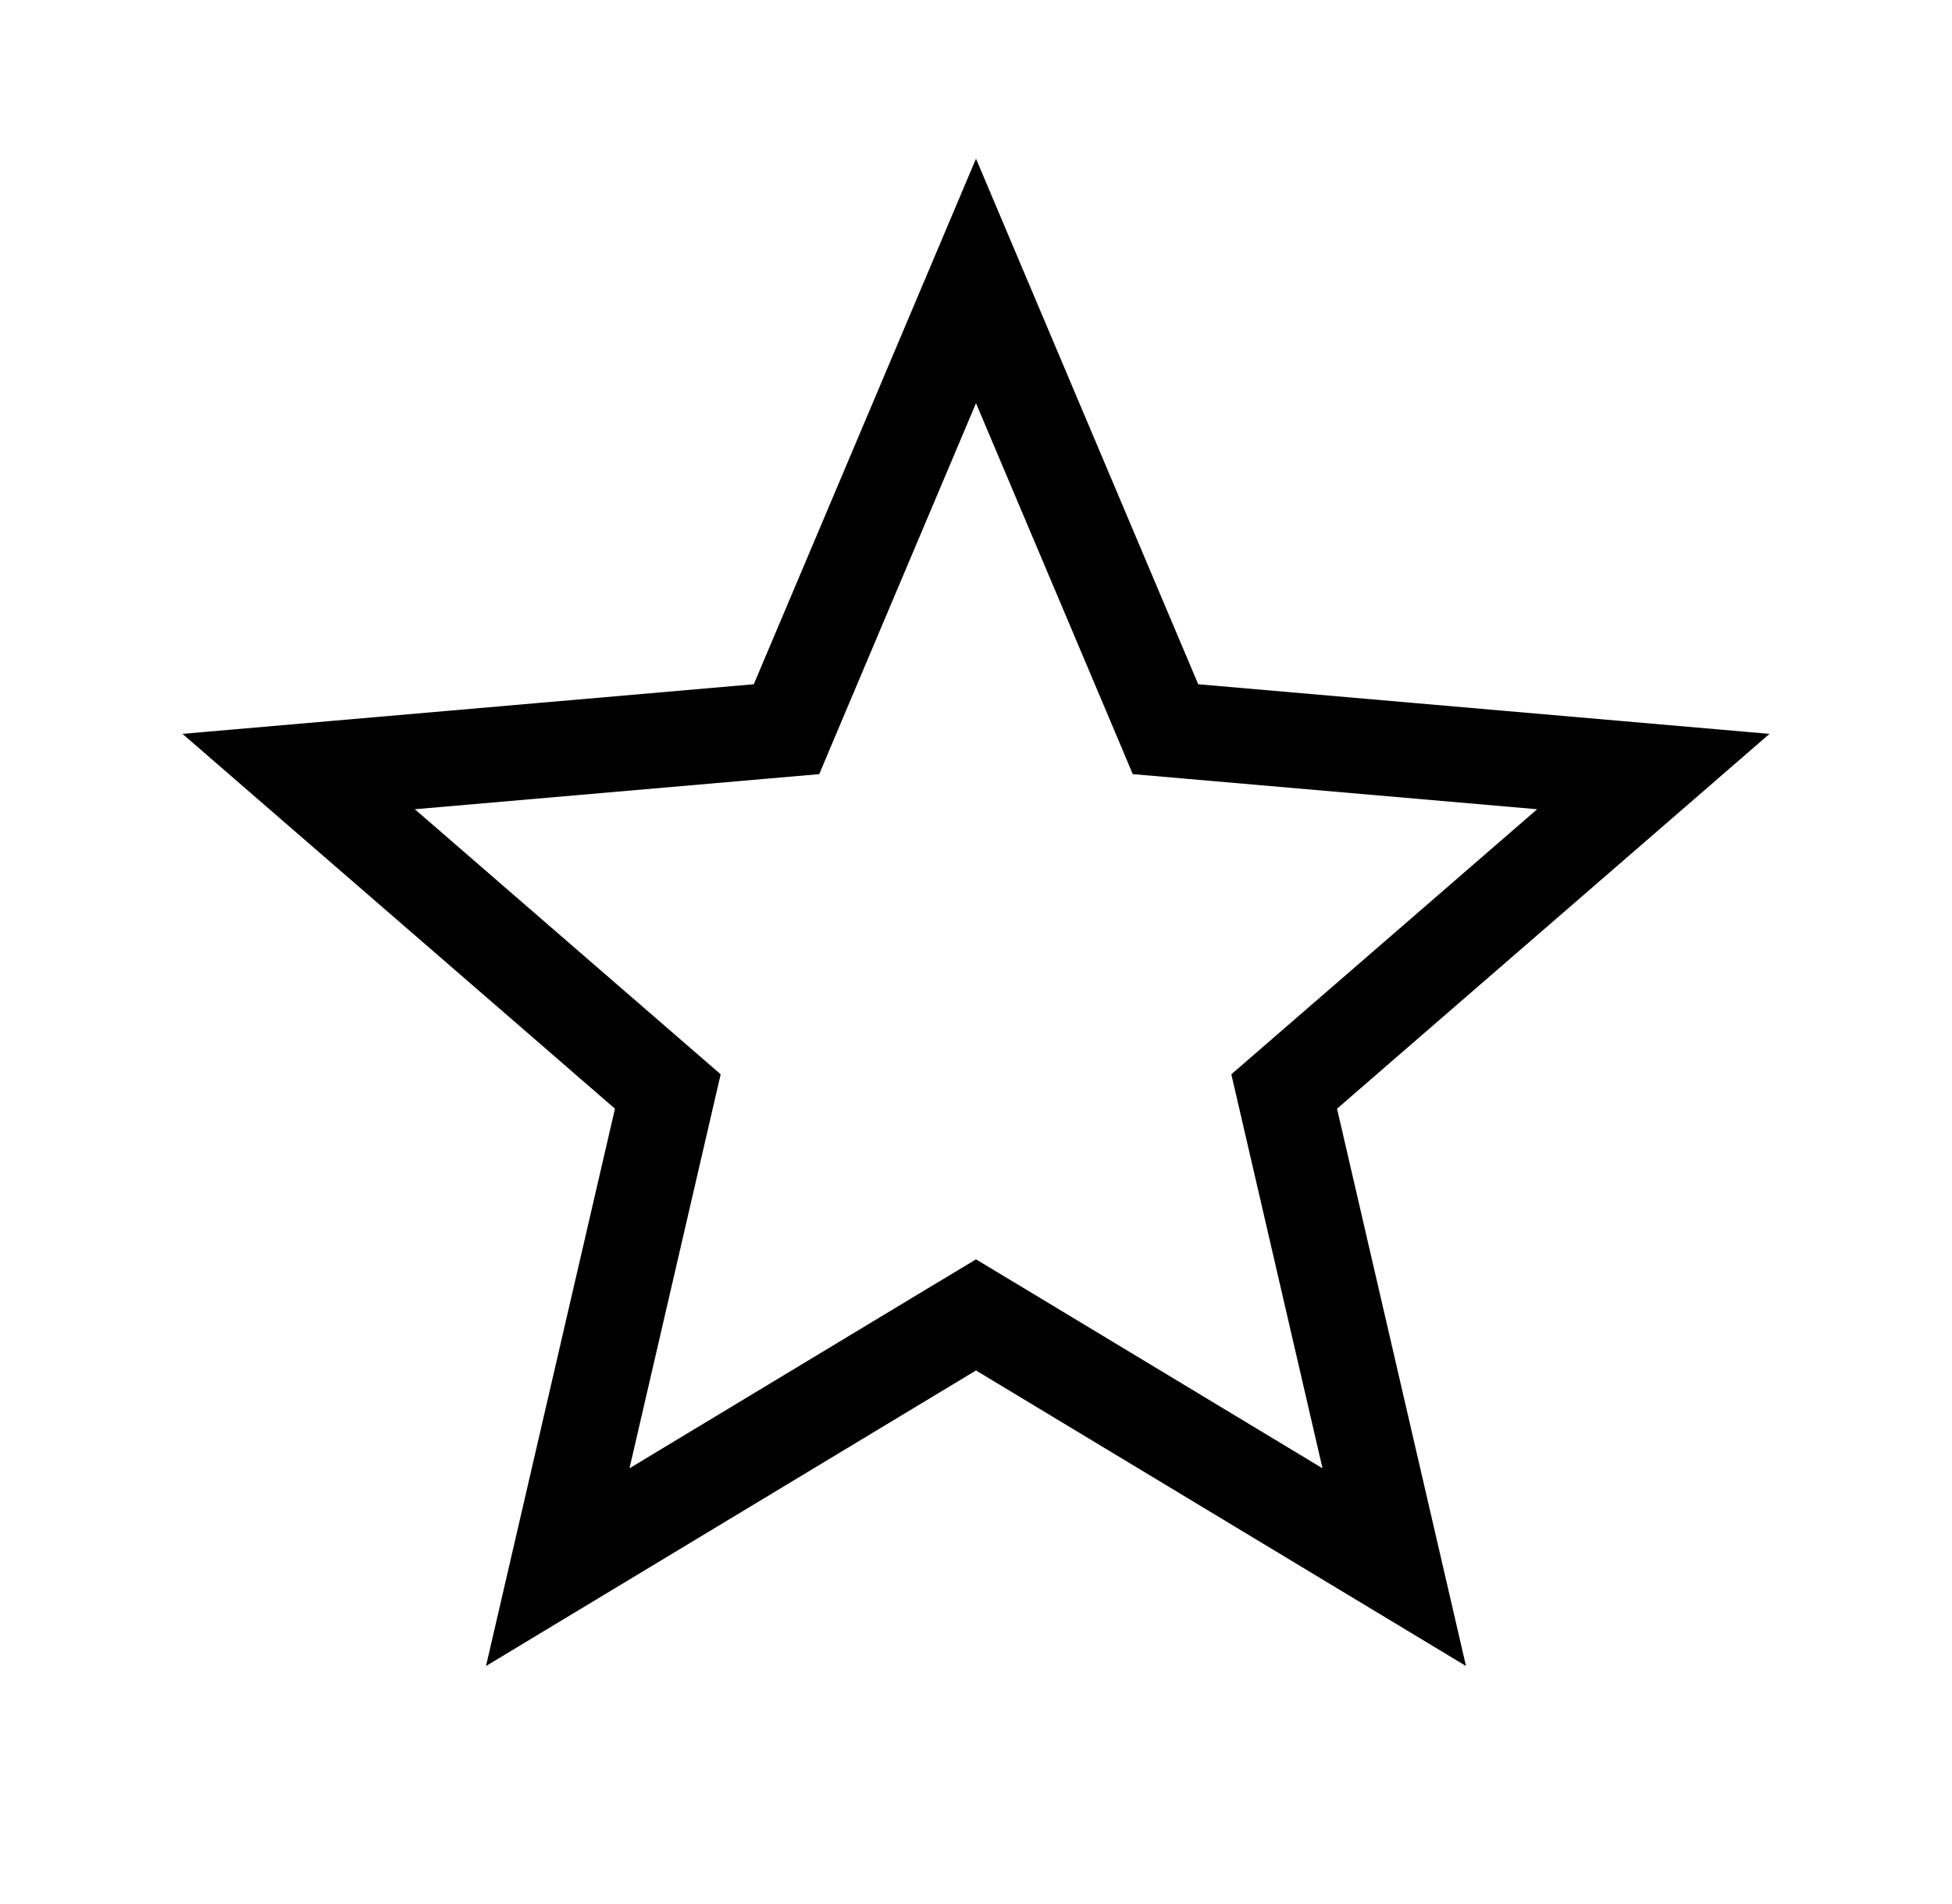
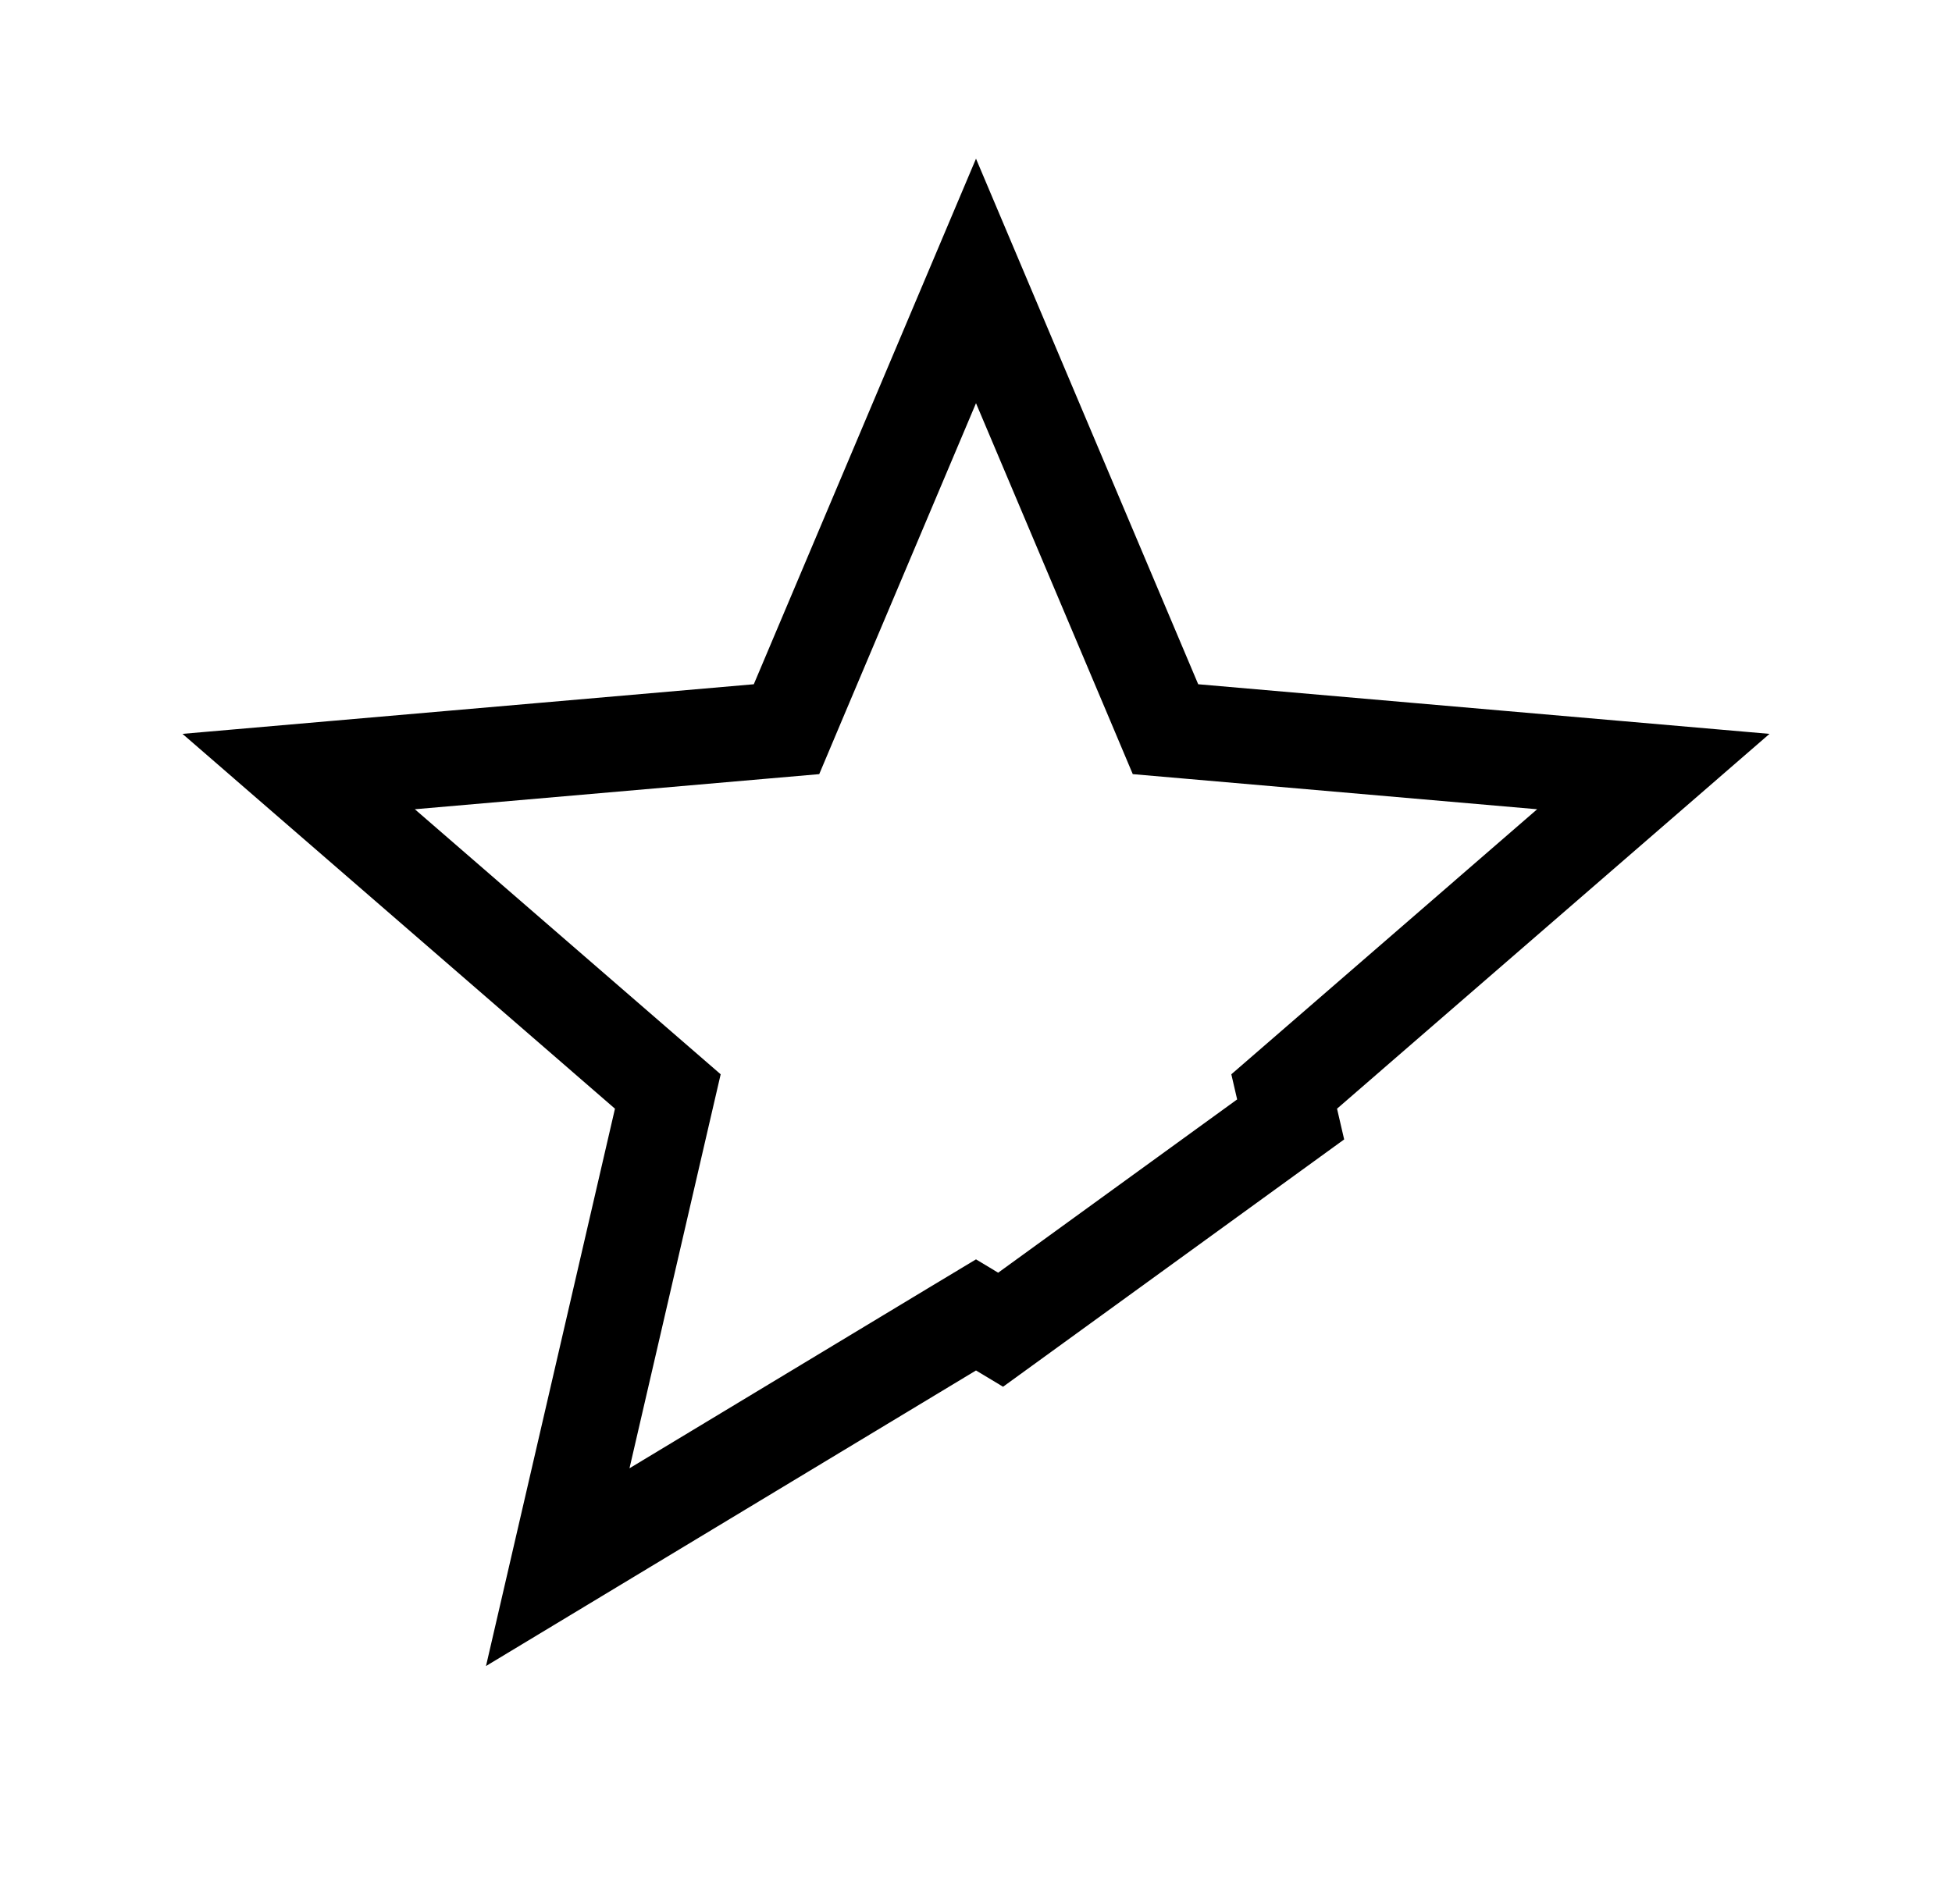
<svg xmlns="http://www.w3.org/2000/svg" width="41" height="40" viewBox="0 0 41 40" fill="none">
-   <path d="M11.715 32.923L13.891 23.517L14.027 22.93L13.572 22.536L6.273 16.209L15.92 15.371L16.52 15.319L16.754 14.764L20.5 5.902L24.246 14.764L24.48 15.319L25.08 15.371L34.727 16.209L27.428 22.536L26.973 22.93L27.109 23.517L29.285 32.923L21.017 27.935L20.5 27.624L19.983 27.935L11.715 32.923Z" stroke="black" stroke-width="2" />
+   <path d="M11.715 32.923L13.891 23.517L14.027 22.93L13.572 22.536L6.273 16.209L15.92 15.371L16.52 15.319L16.754 14.764L20.5 5.902L24.246 14.764L24.48 15.319L25.08 15.371L34.727 16.209L27.428 22.536L26.973 22.93L27.109 23.517L21.017 27.935L20.5 27.624L19.983 27.935L11.715 32.923Z" stroke="black" stroke-width="2" />
</svg>